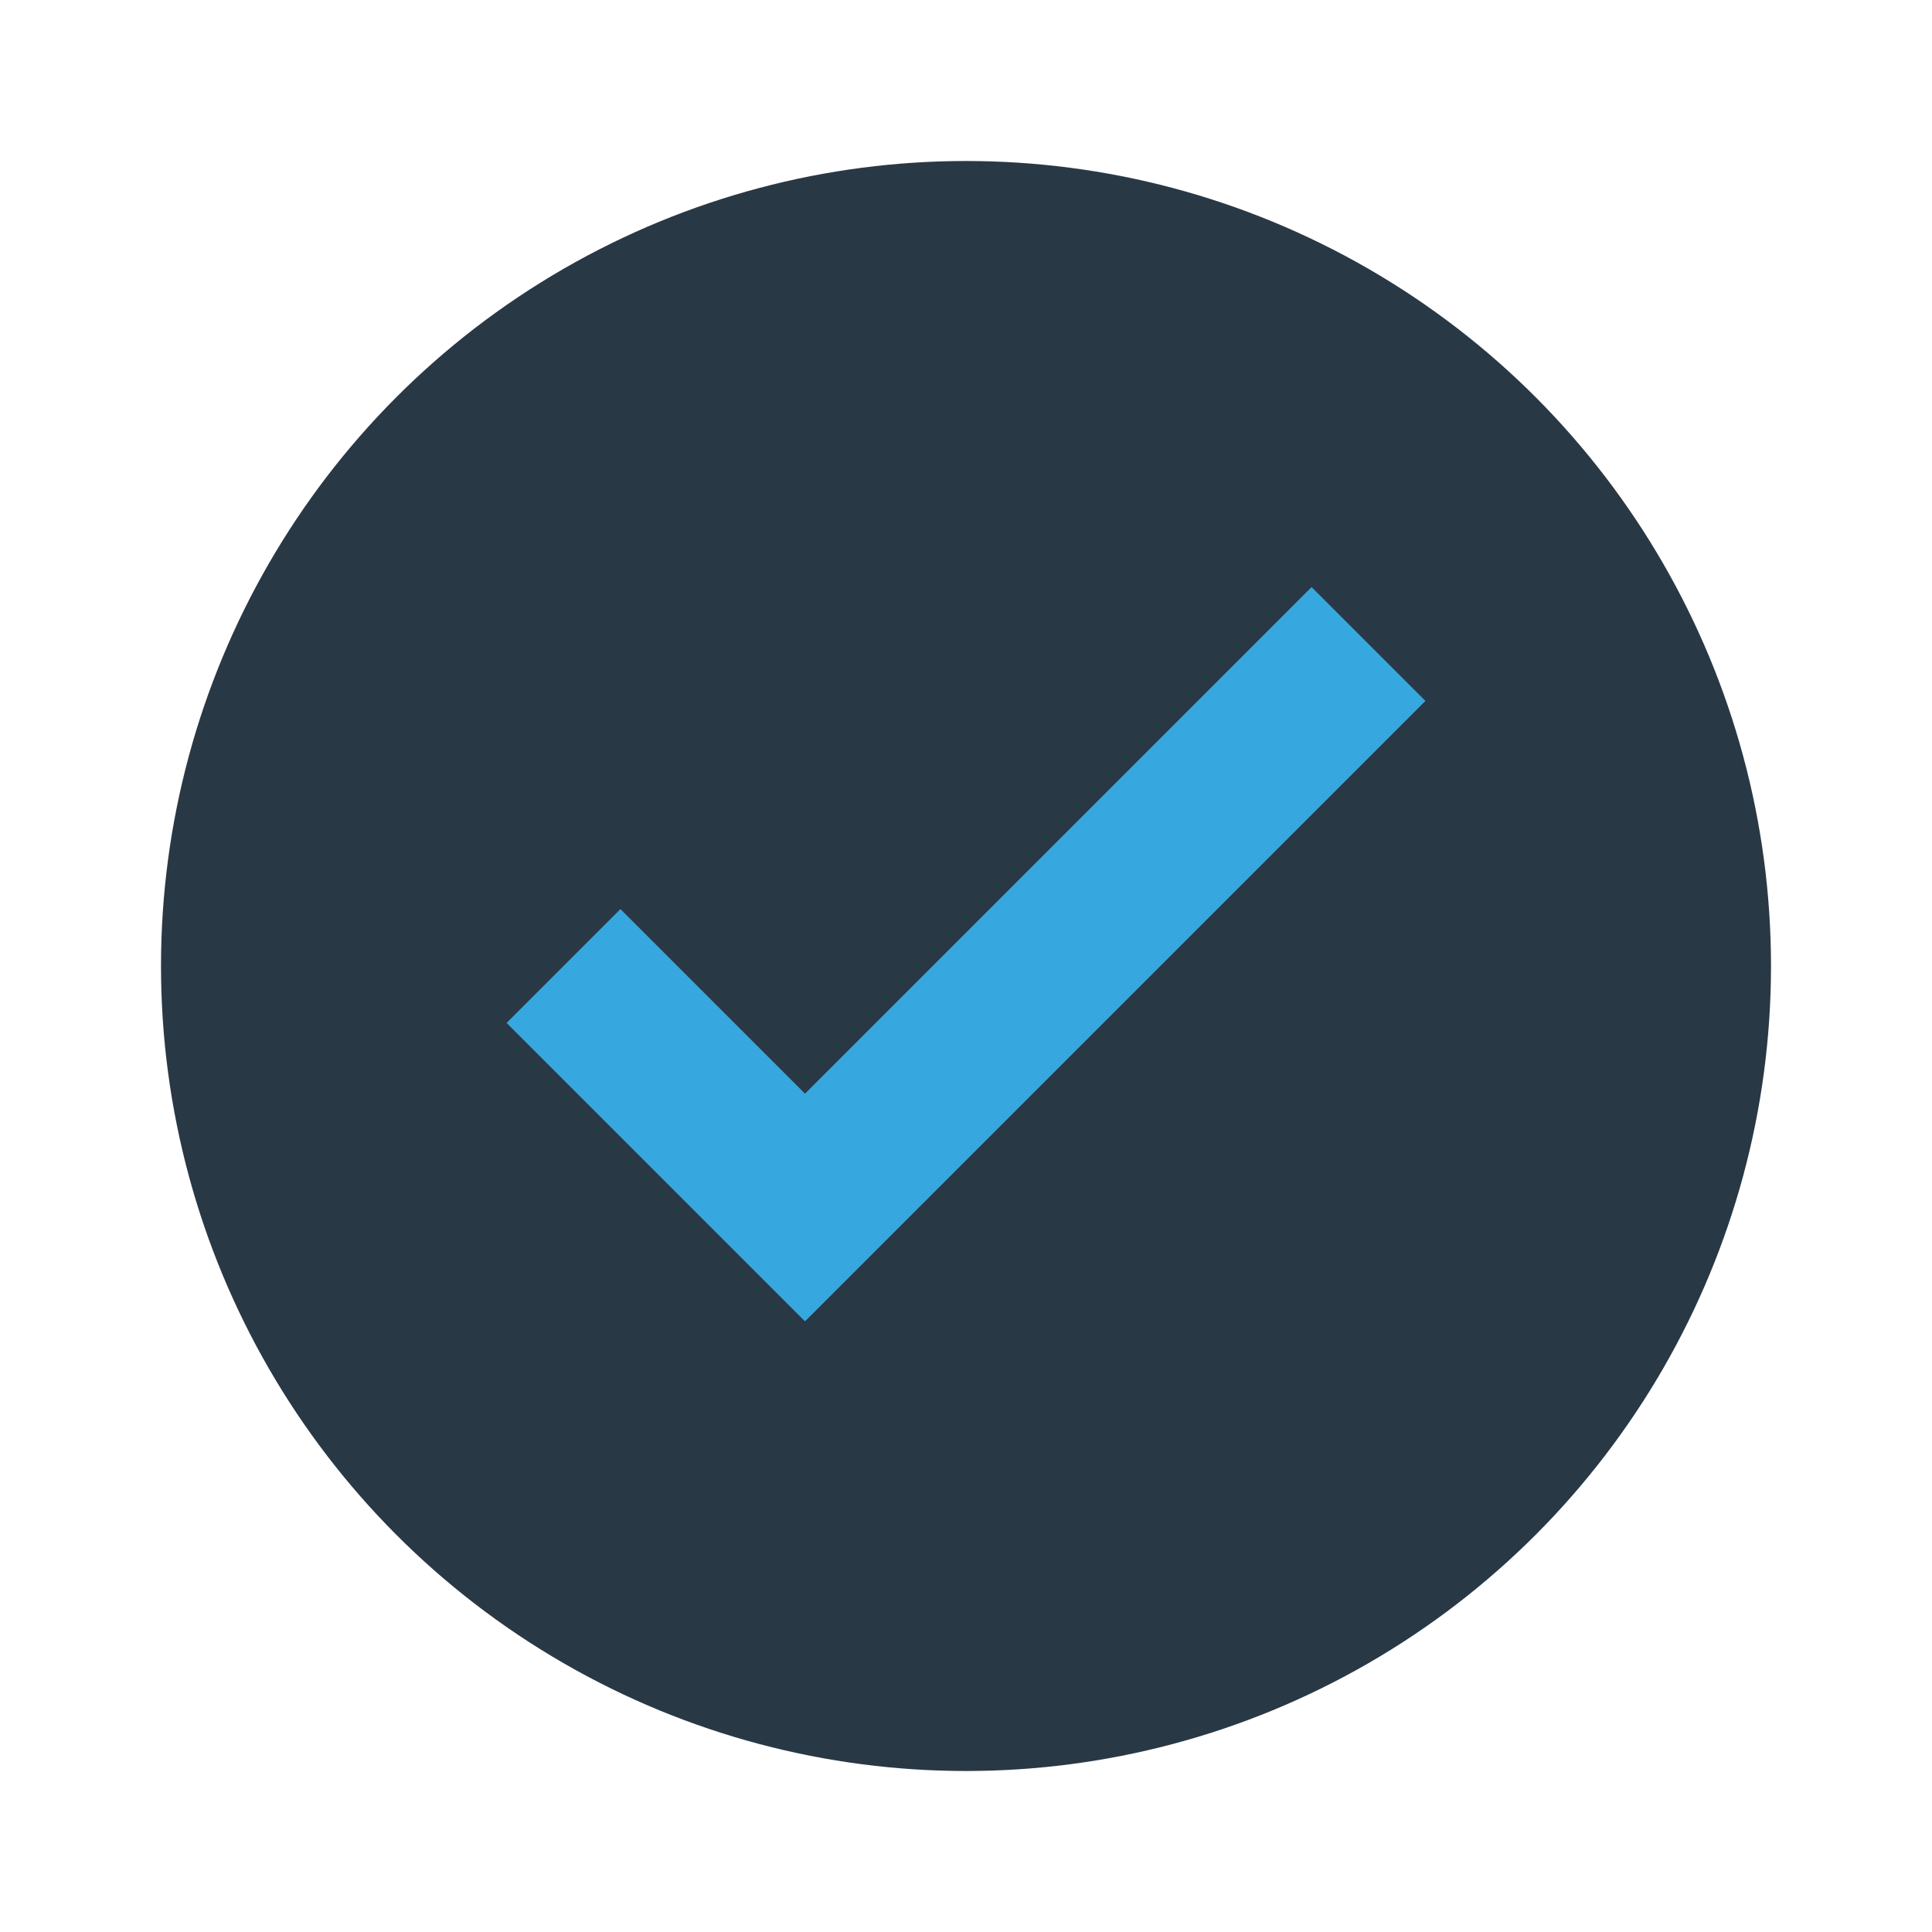
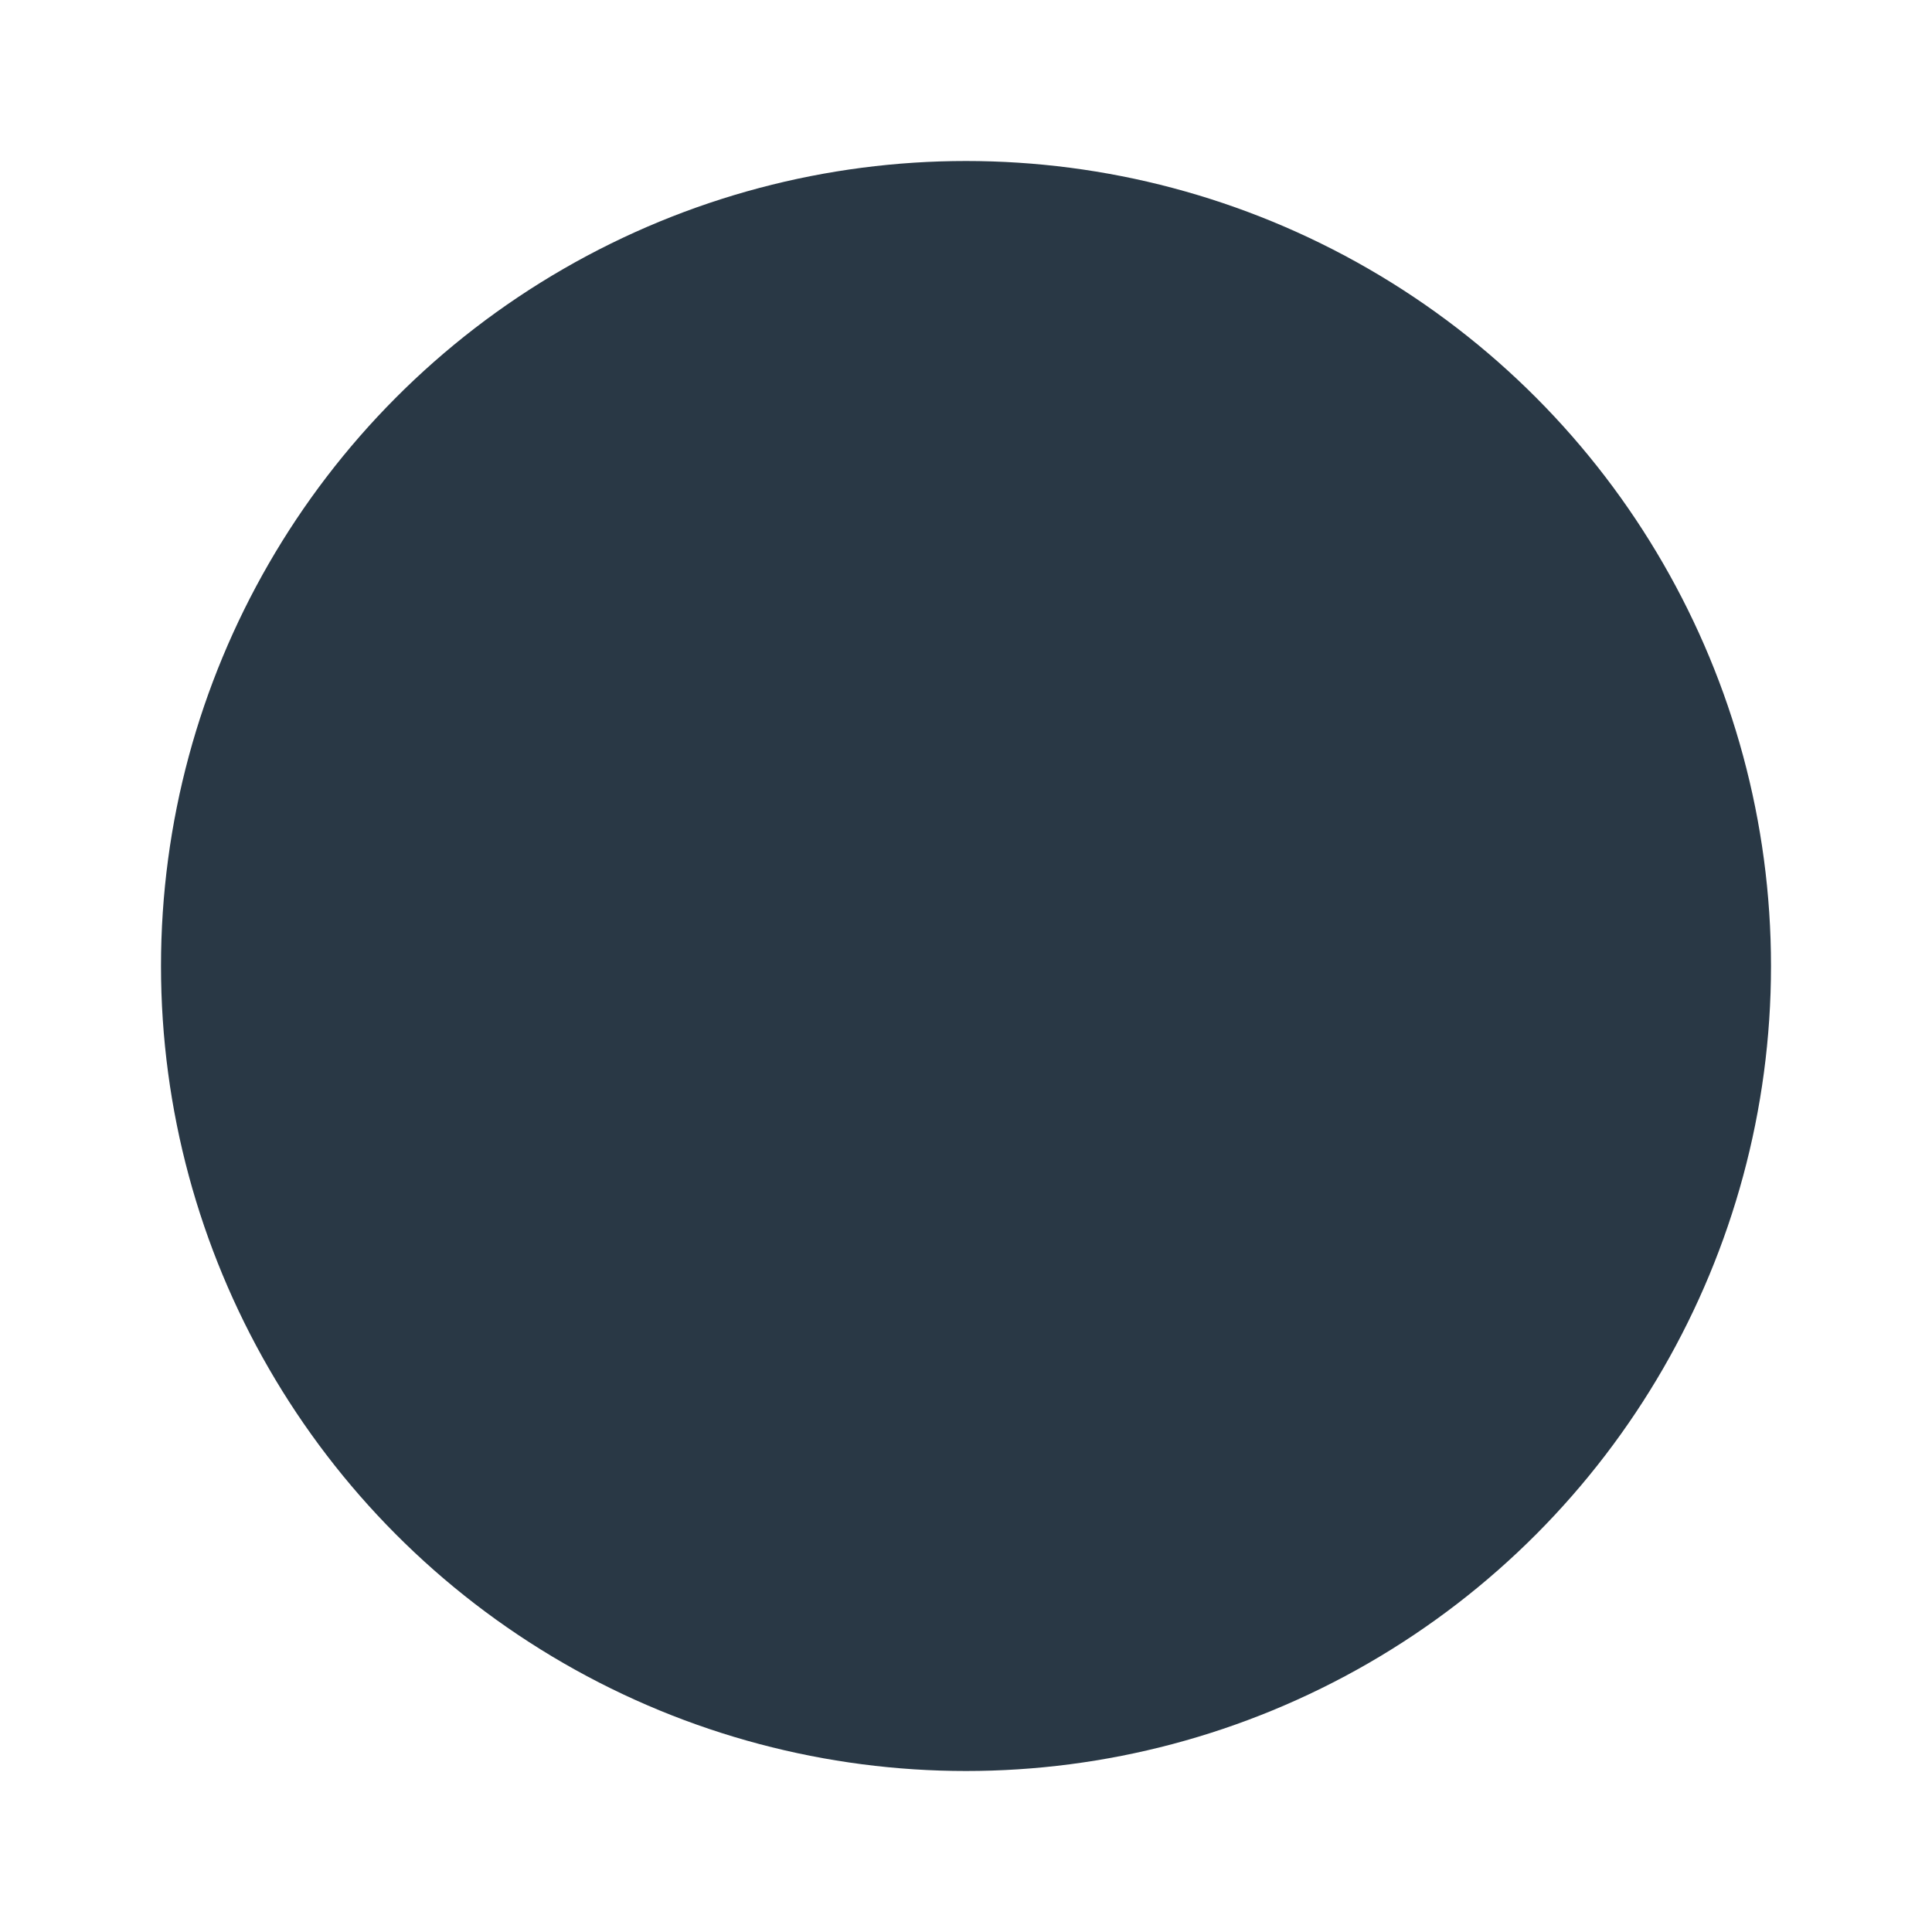
<svg xmlns="http://www.w3.org/2000/svg" viewBox="0 0 24 24" width="32" height="32">
  <circle cx="12" cy="12" r="10" fill="#293845" />
-   <path d="M7 12l3 3 7-7" stroke="#37A7DF" stroke-width="2" fill="none" />
</svg>